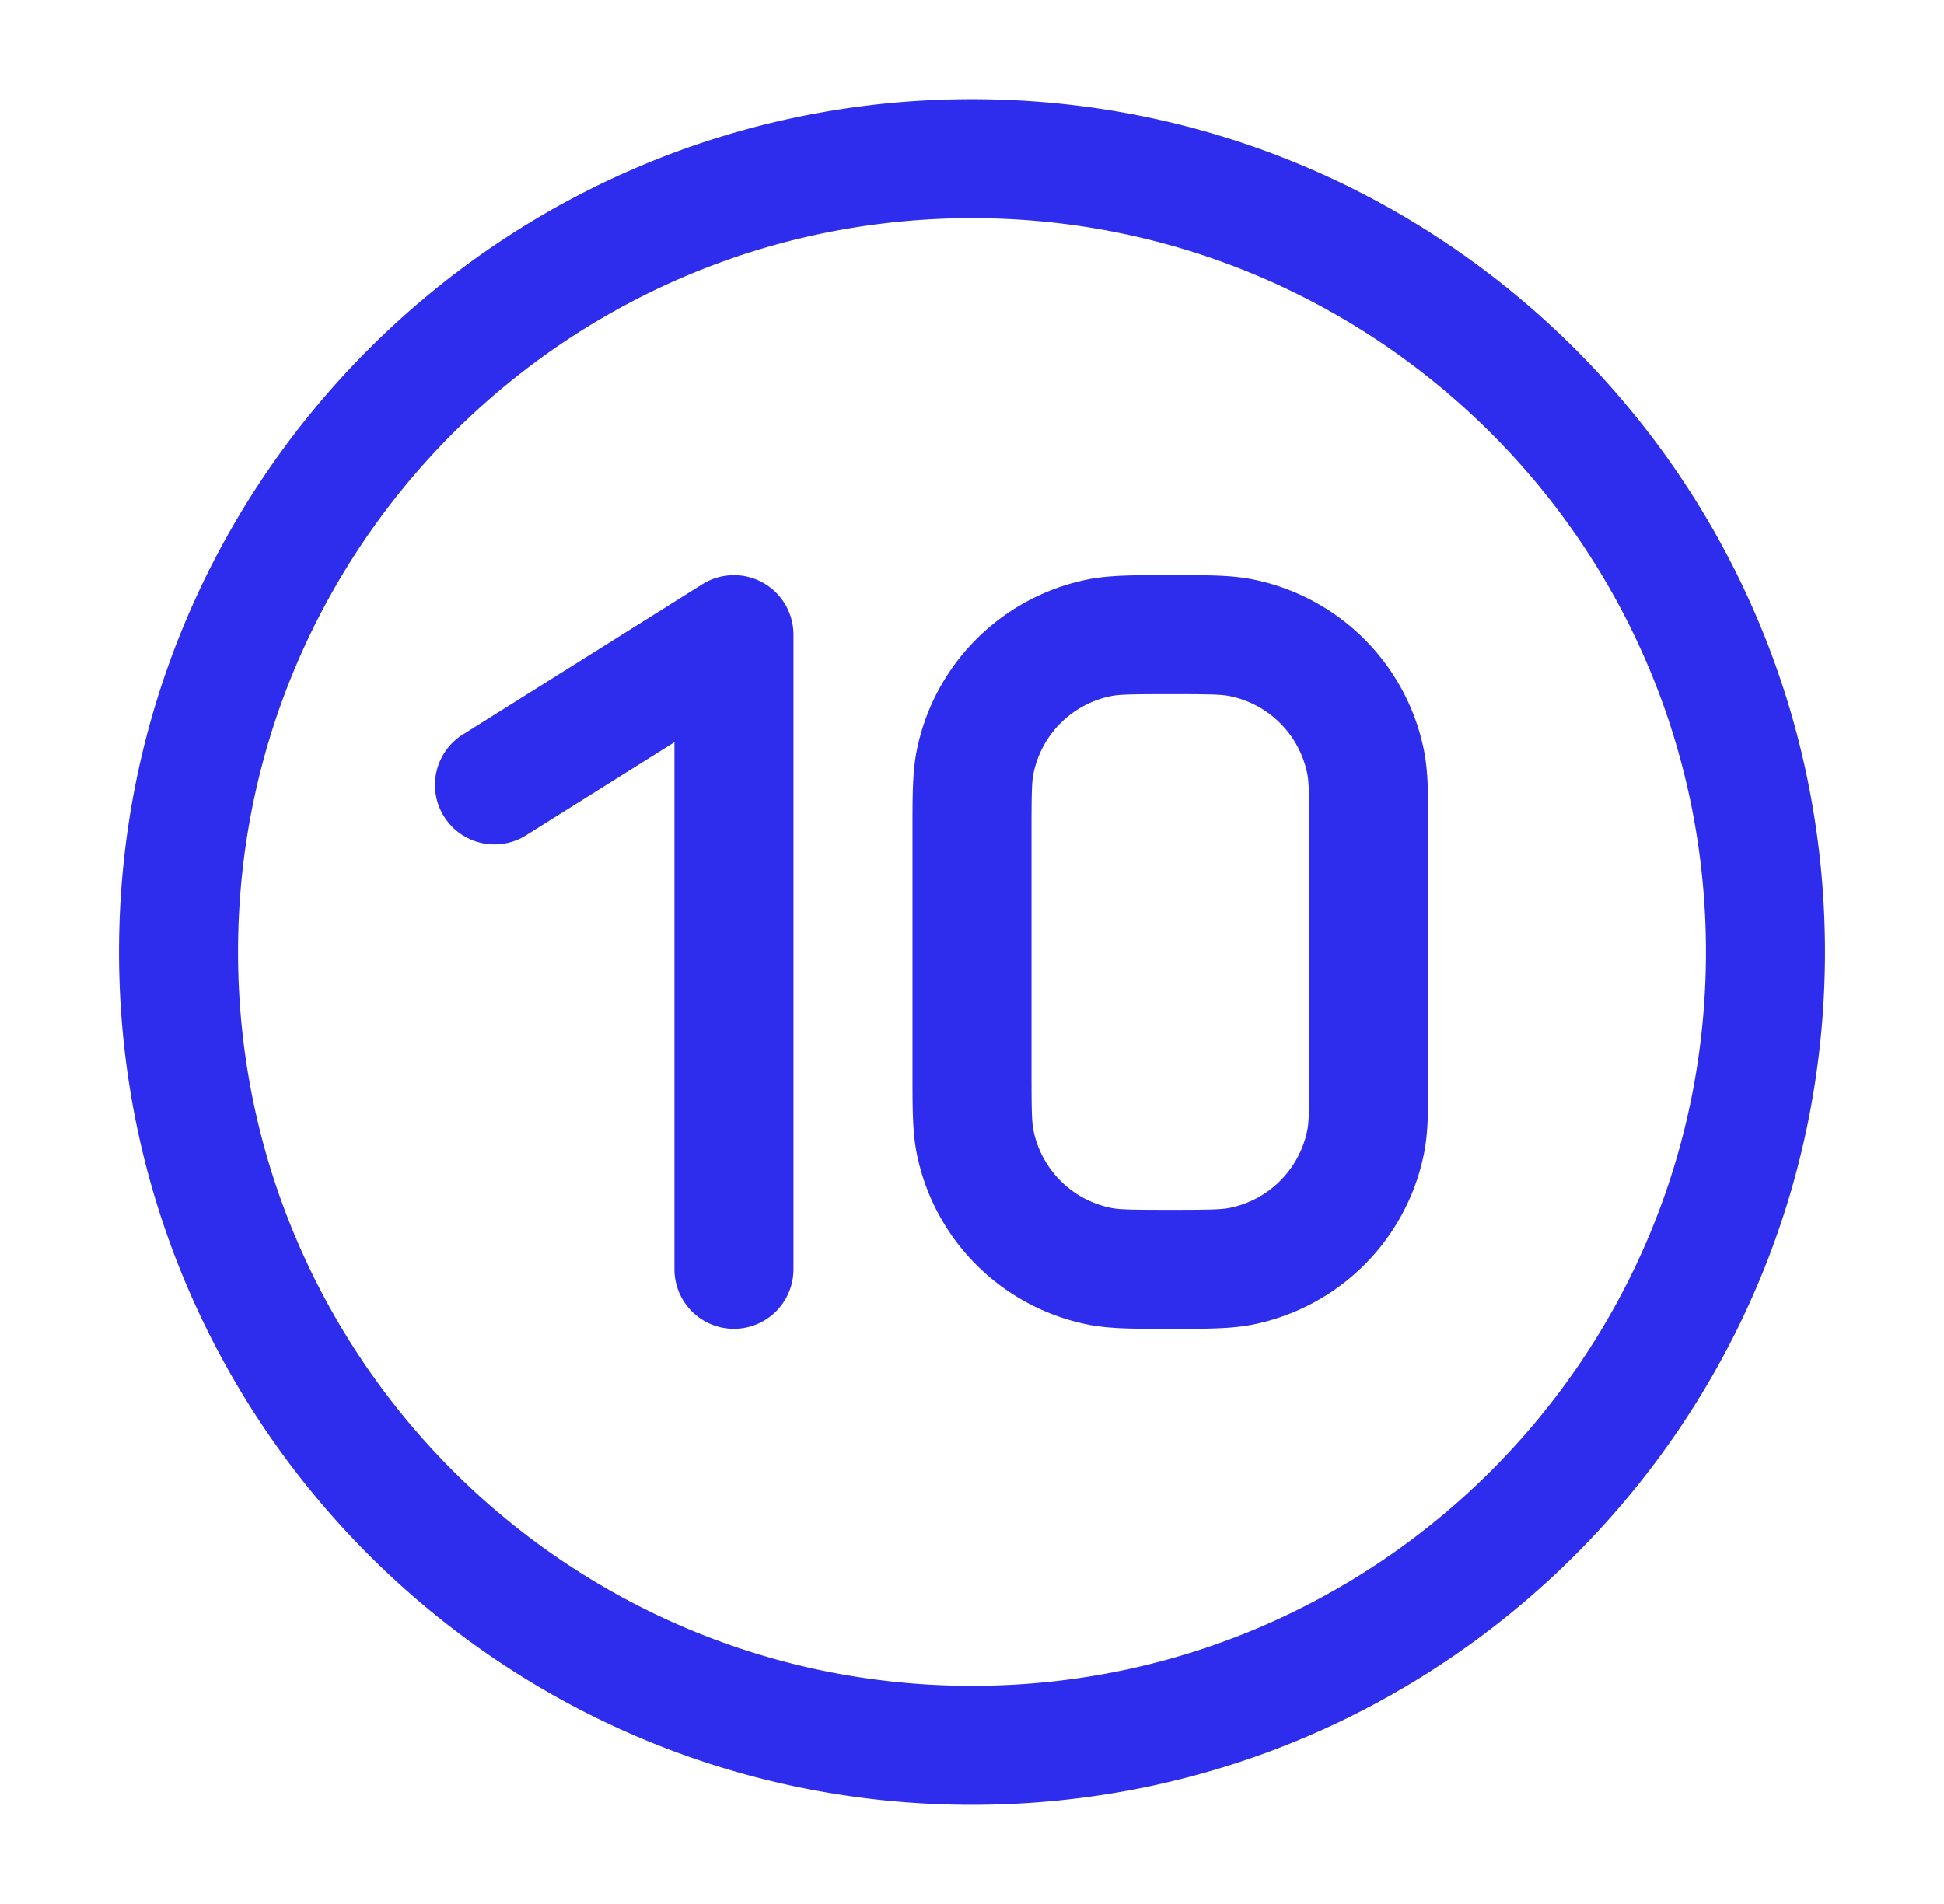
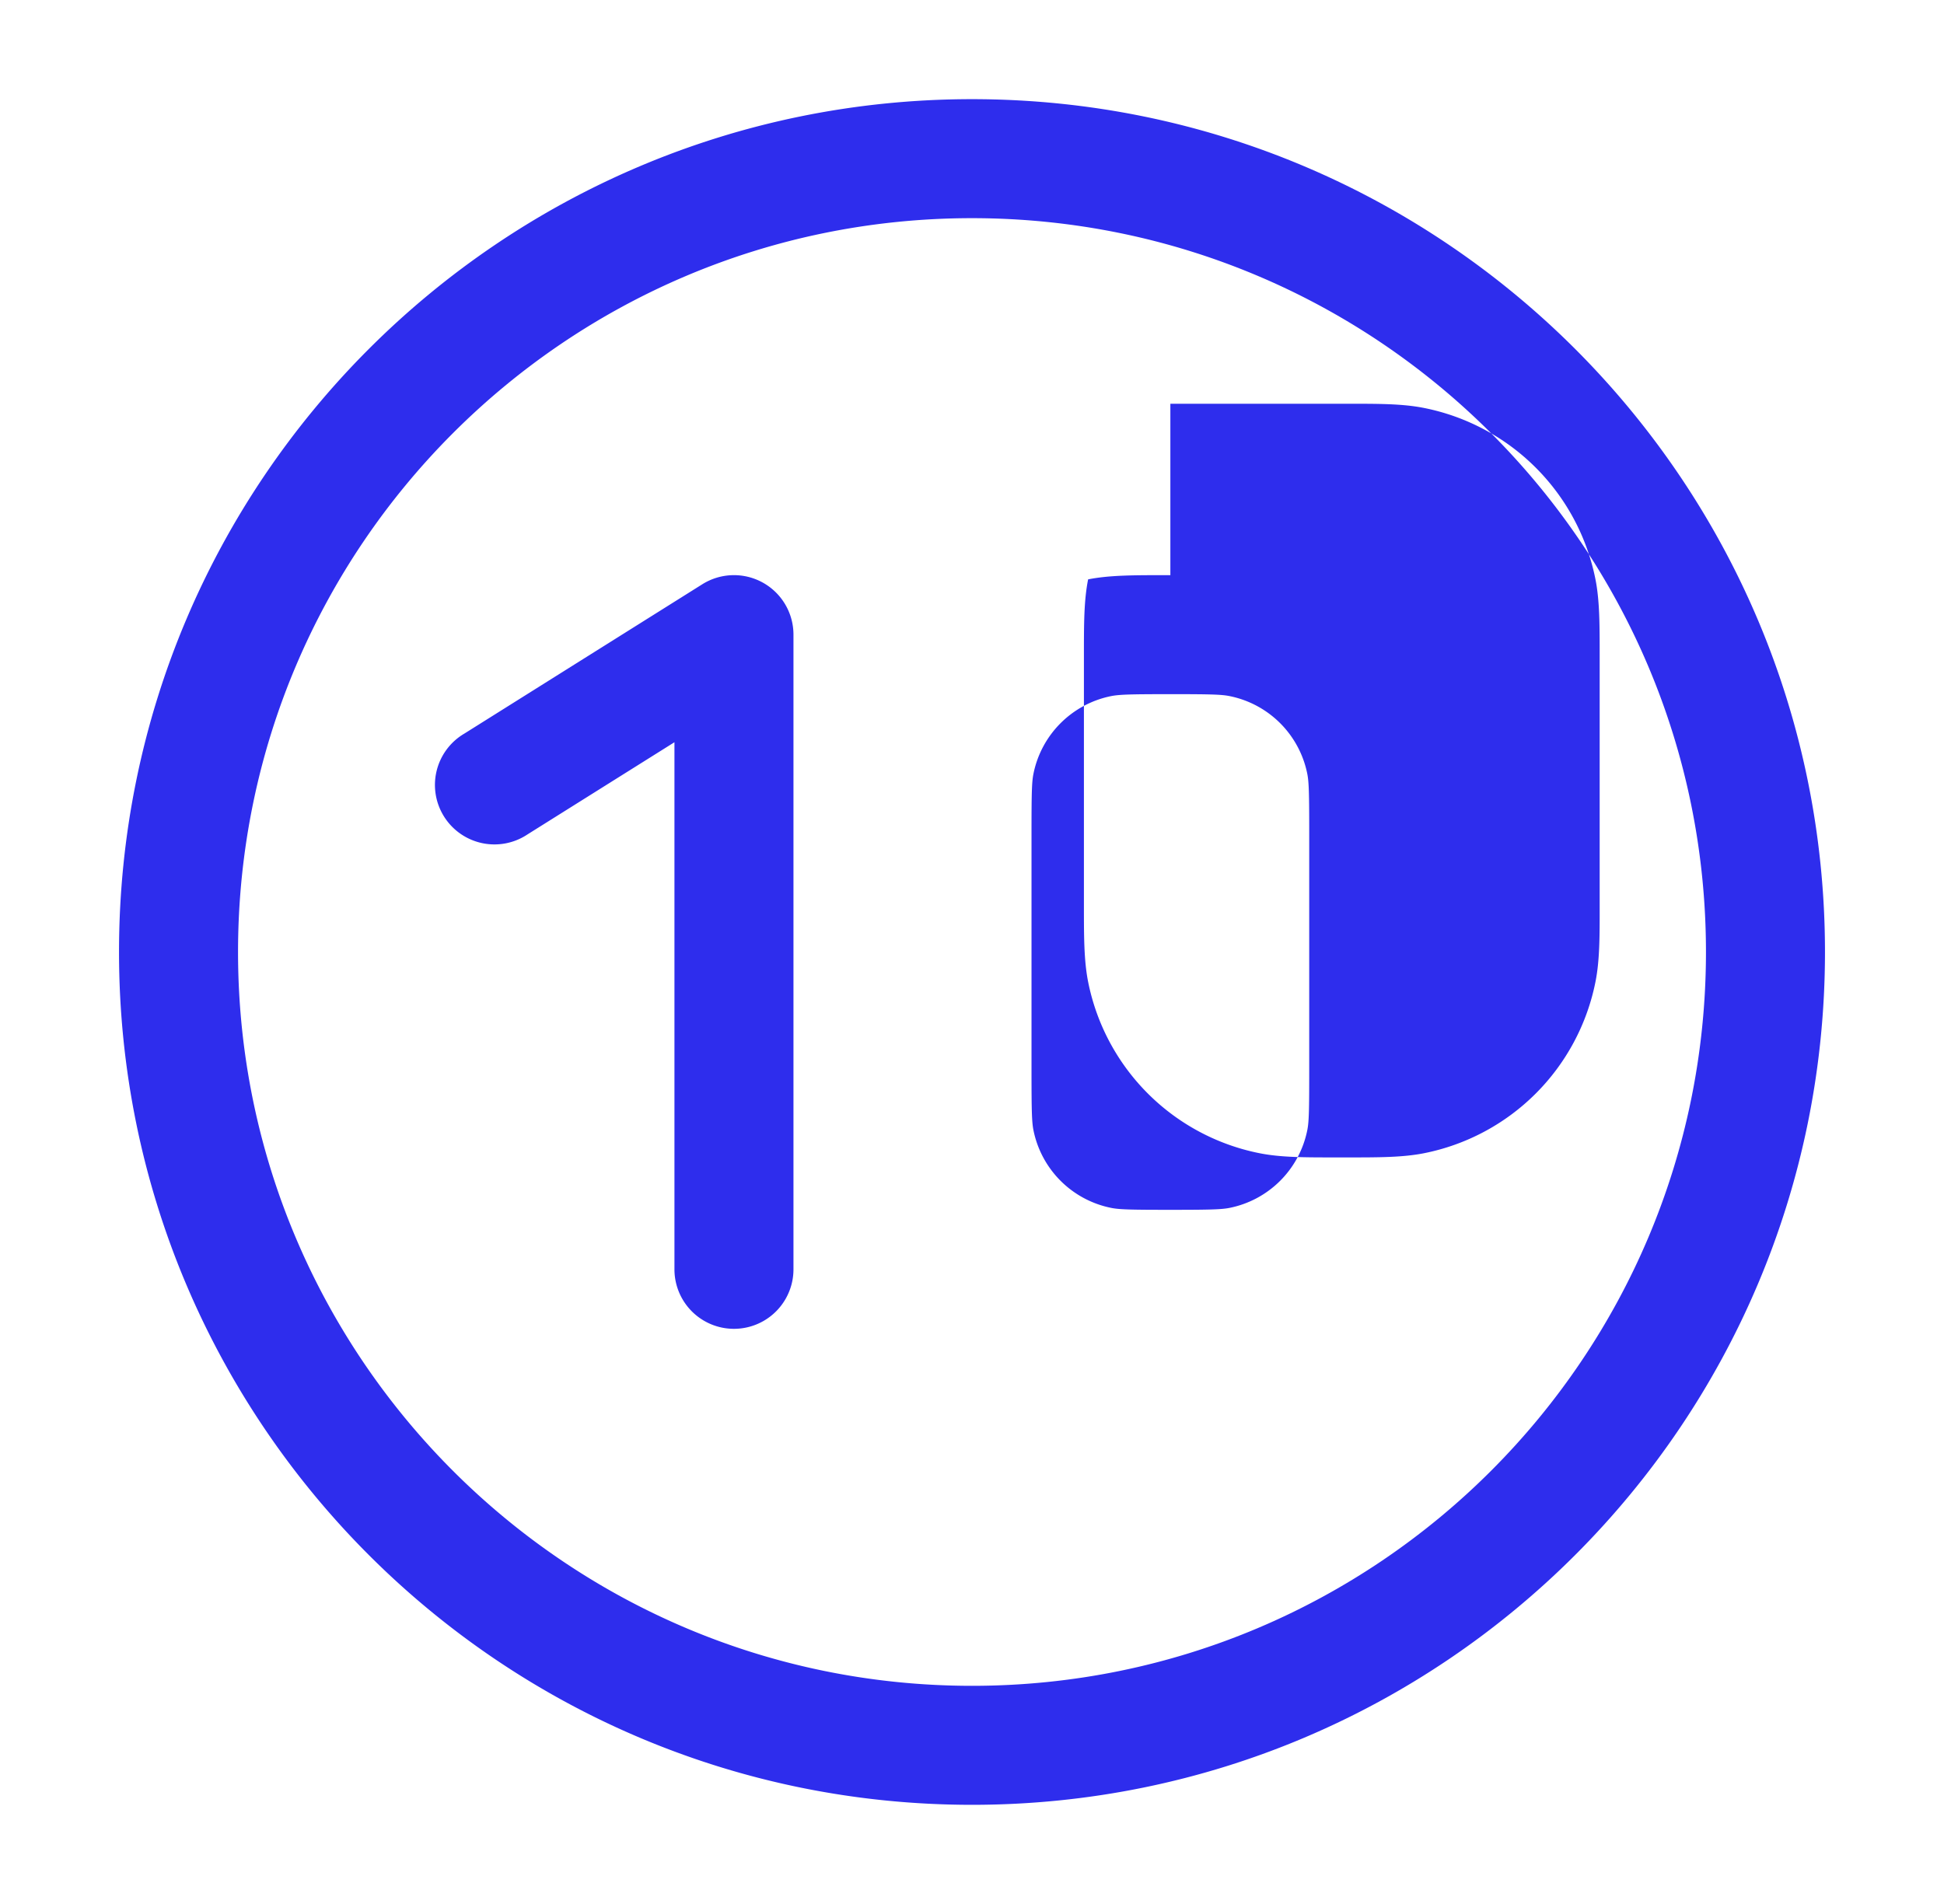
<svg xmlns="http://www.w3.org/2000/svg" width="49" height="48" fill="none">
-   <path fill-rule="evenodd" clip-rule="evenodd" d="M24.5 5.5C14.283 5.5 6 13.783 6 24s8.283 18.5 18.5 18.5S43 34.217 43 24 34.717 5.5 24.5 5.5zM3 24C3 12.126 12.626 2.5 24.5 2.5S46 12.126 46 24s-9.626 21.5-21.5 21.5S3 35.874 3 24zm16.226-9.313A1.5 1.5 0 0120 16v16a1.5 1.5 0 01-3 0V18.712l-3.703 2.323a1.5 1.5 0 11-1.594-2.54l6-3.766a1.5 1.5 0 011.523-.042zM29.5 14.5h-.146c-.786 0-1.392 0-1.927.106a5.5 5.5 0 00-4.321 4.321c-.107.535-.106 1.141-.106 1.926v6.293c0 .786 0 1.392.106 1.927a5.5 5.5 0 004.321 4.321c.535.107 1.141.106 1.927.106h.293c.785 0 1.391 0 1.926-.106a5.5 5.5 0 004.321-4.321c.107-.535.107-1.141.106-1.927v-6.293c0-.785 0-1.391-.106-1.926a5.5 5.5 0 00-4.32-4.321c-.536-.107-1.142-.107-1.927-.106H29.5zm-1.488 3.048c.205-.04.487-.048 1.488-.048s1.283.007 1.488.048a2.5 2.5 0 011.964 1.964c.04.205.048.487.048 1.488v6c0 1.001-.007 1.283-.048 1.488a2.5 2.5 0 01-1.964 1.964c-.205.04-.487.048-1.488.048s-1.283-.007-1.488-.048a2.5 2.5 0 01-1.964-1.964C26.008 28.283 26 28 26 27v-6c0-1.001.007-1.283.048-1.488a2.5 2.5 0 011.964-1.964z" fill="#2E2DED" />
+   <path fill-rule="evenodd" clip-rule="evenodd" d="M24.5 5.5C14.283 5.5 6 13.783 6 24s8.283 18.5 18.5 18.5S43 34.217 43 24 34.717 5.5 24.5 5.5zM3 24C3 12.126 12.626 2.5 24.5 2.5S46 12.126 46 24s-9.626 21.5-21.5 21.5S3 35.874 3 24zm16.226-9.313A1.5 1.5 0 0120 16v16a1.5 1.5 0 01-3 0V18.712l-3.703 2.323a1.5 1.5 0 11-1.594-2.54l6-3.766a1.5 1.5 0 011.523-.042zM29.5 14.5h-.146c-.786 0-1.392 0-1.927.106c-.107.535-.106 1.141-.106 1.926v6.293c0 .786 0 1.392.106 1.927a5.5 5.5 0 004.321 4.321c.535.107 1.141.106 1.927.106h.293c.785 0 1.391 0 1.926-.106a5.5 5.5 0 004.321-4.321c.107-.535.107-1.141.106-1.927v-6.293c0-.785 0-1.391-.106-1.926a5.5 5.5 0 00-4.32-4.321c-.536-.107-1.142-.107-1.927-.106H29.5zm-1.488 3.048c.205-.04.487-.048 1.488-.048s1.283.007 1.488.048a2.5 2.5 0 011.964 1.964c.04.205.048.487.048 1.488v6c0 1.001-.007 1.283-.048 1.488a2.5 2.5 0 01-1.964 1.964c-.205.04-.487.048-1.488.048s-1.283-.007-1.488-.048a2.5 2.5 0 01-1.964-1.964C26.008 28.283 26 28 26 27v-6c0-1.001.007-1.283.048-1.488a2.5 2.5 0 011.964-1.964z" fill="#2E2DED" />
</svg>